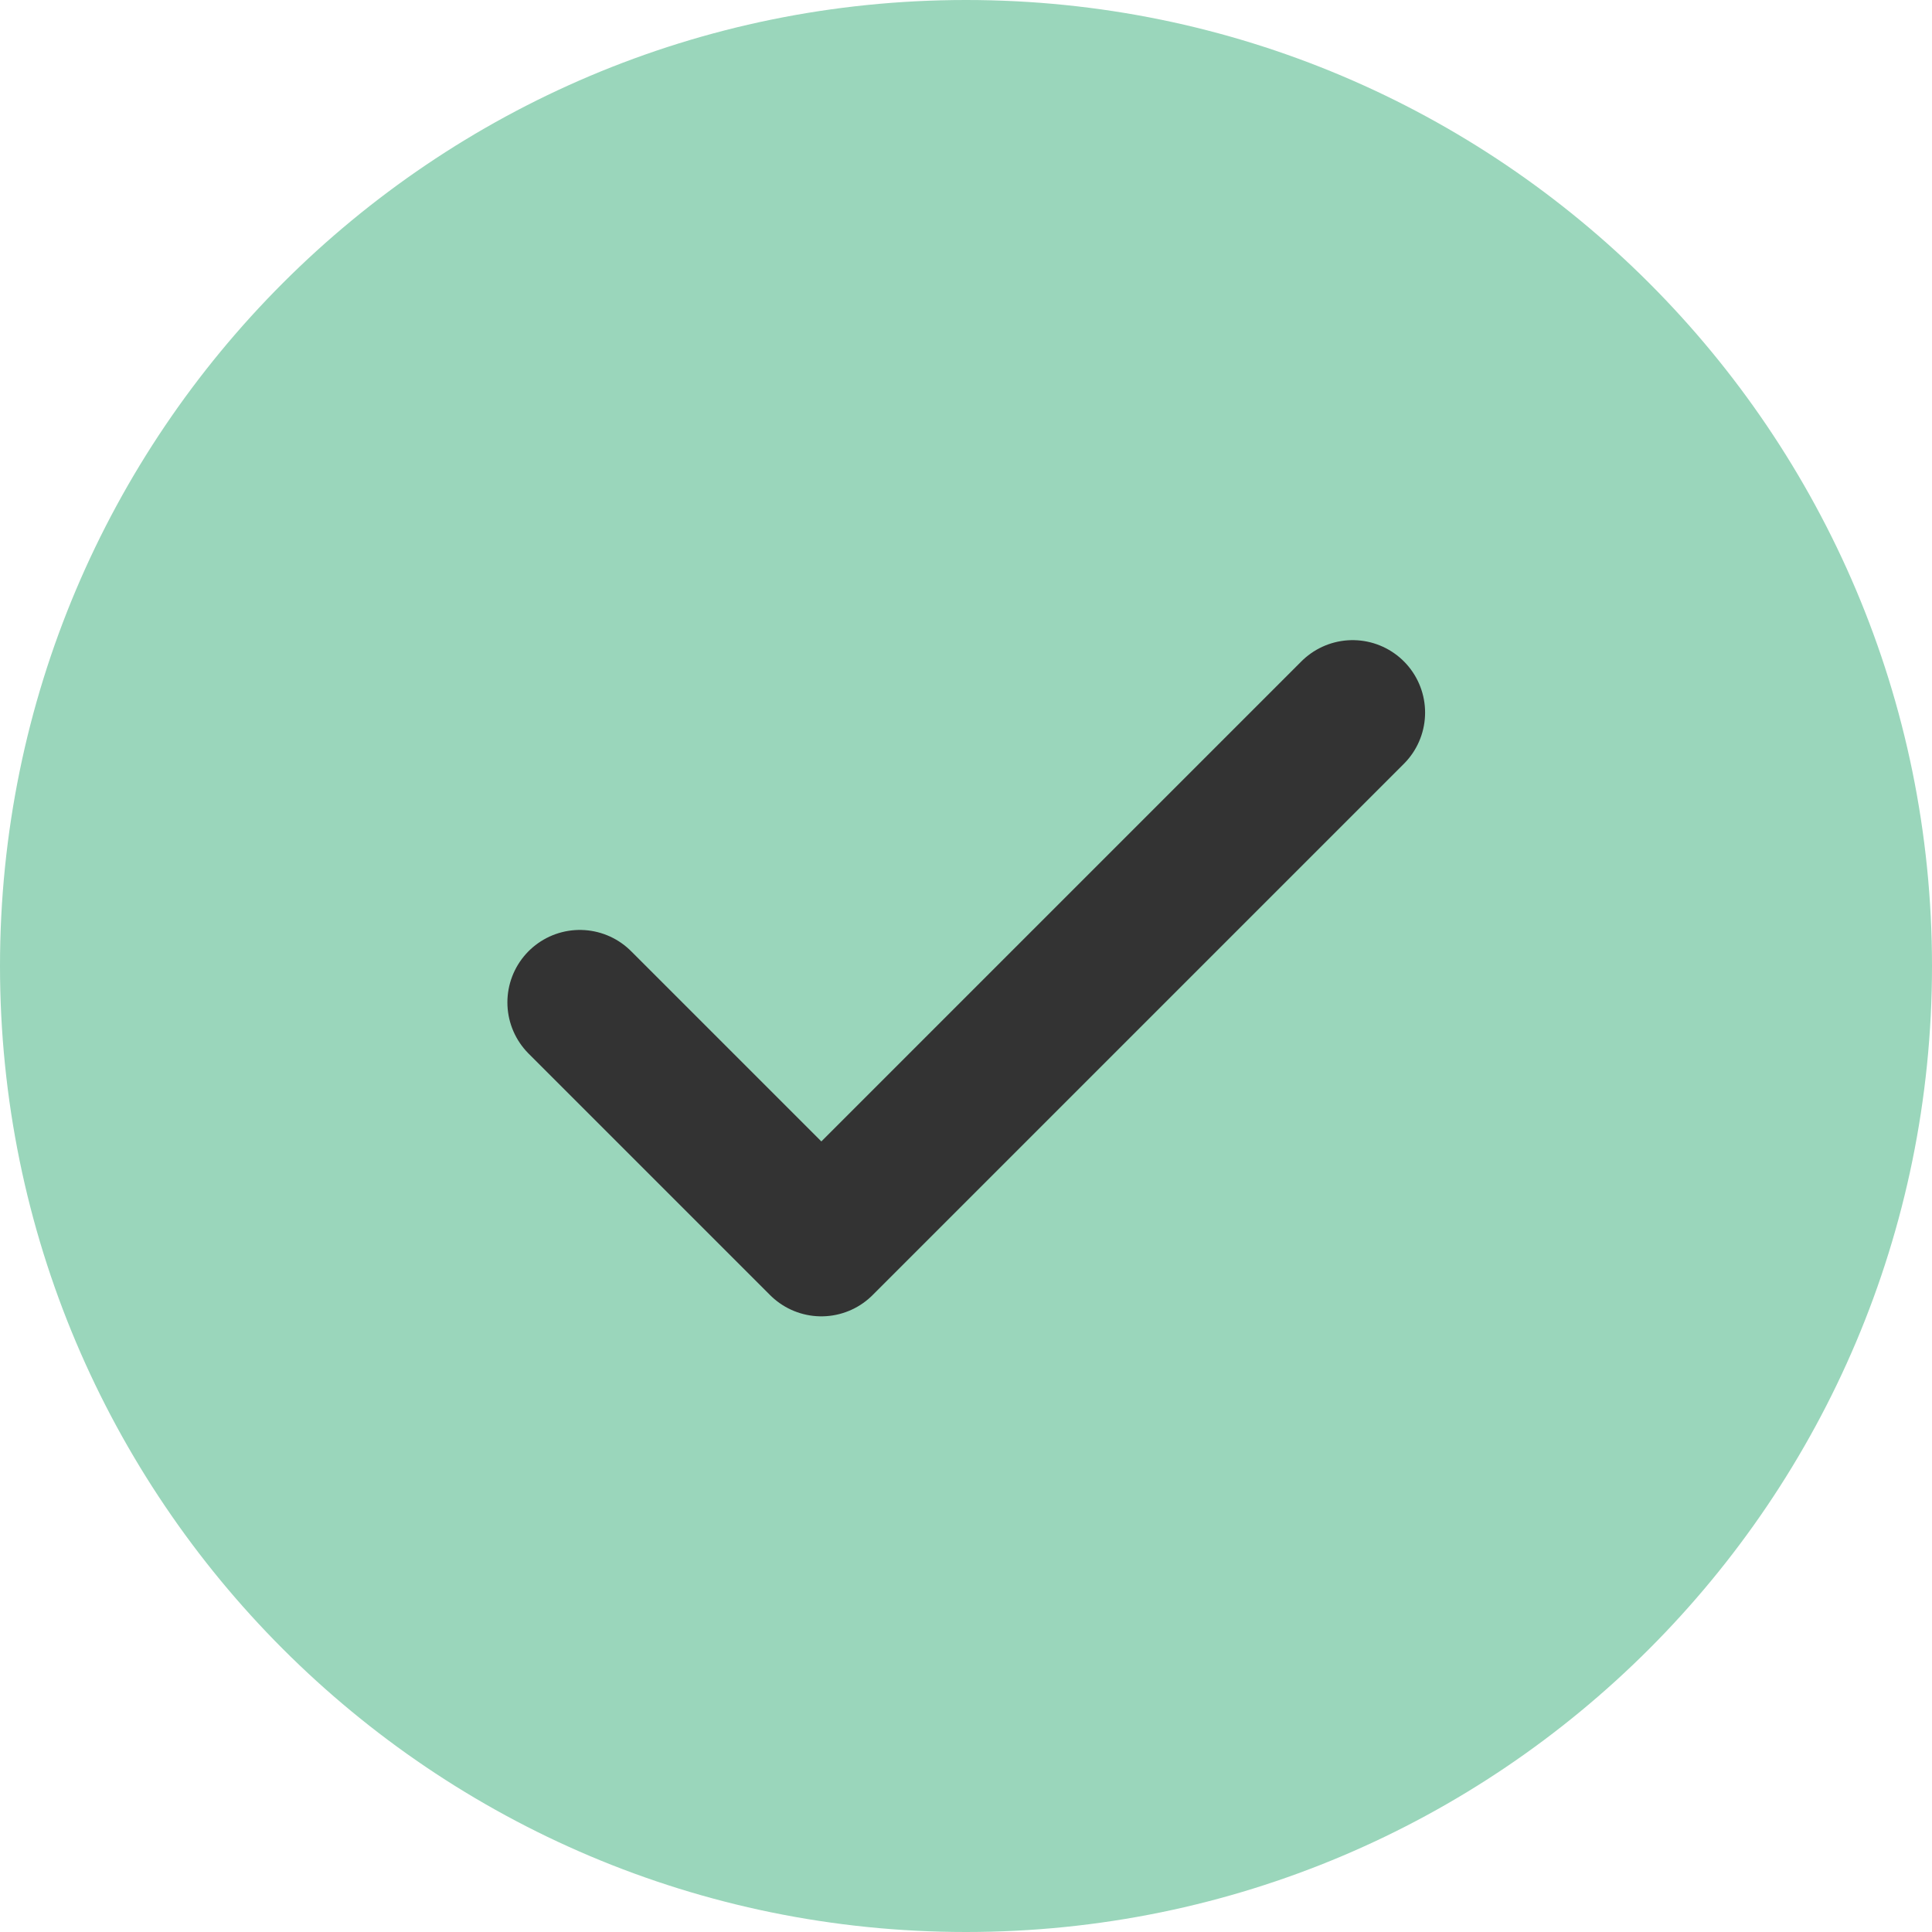
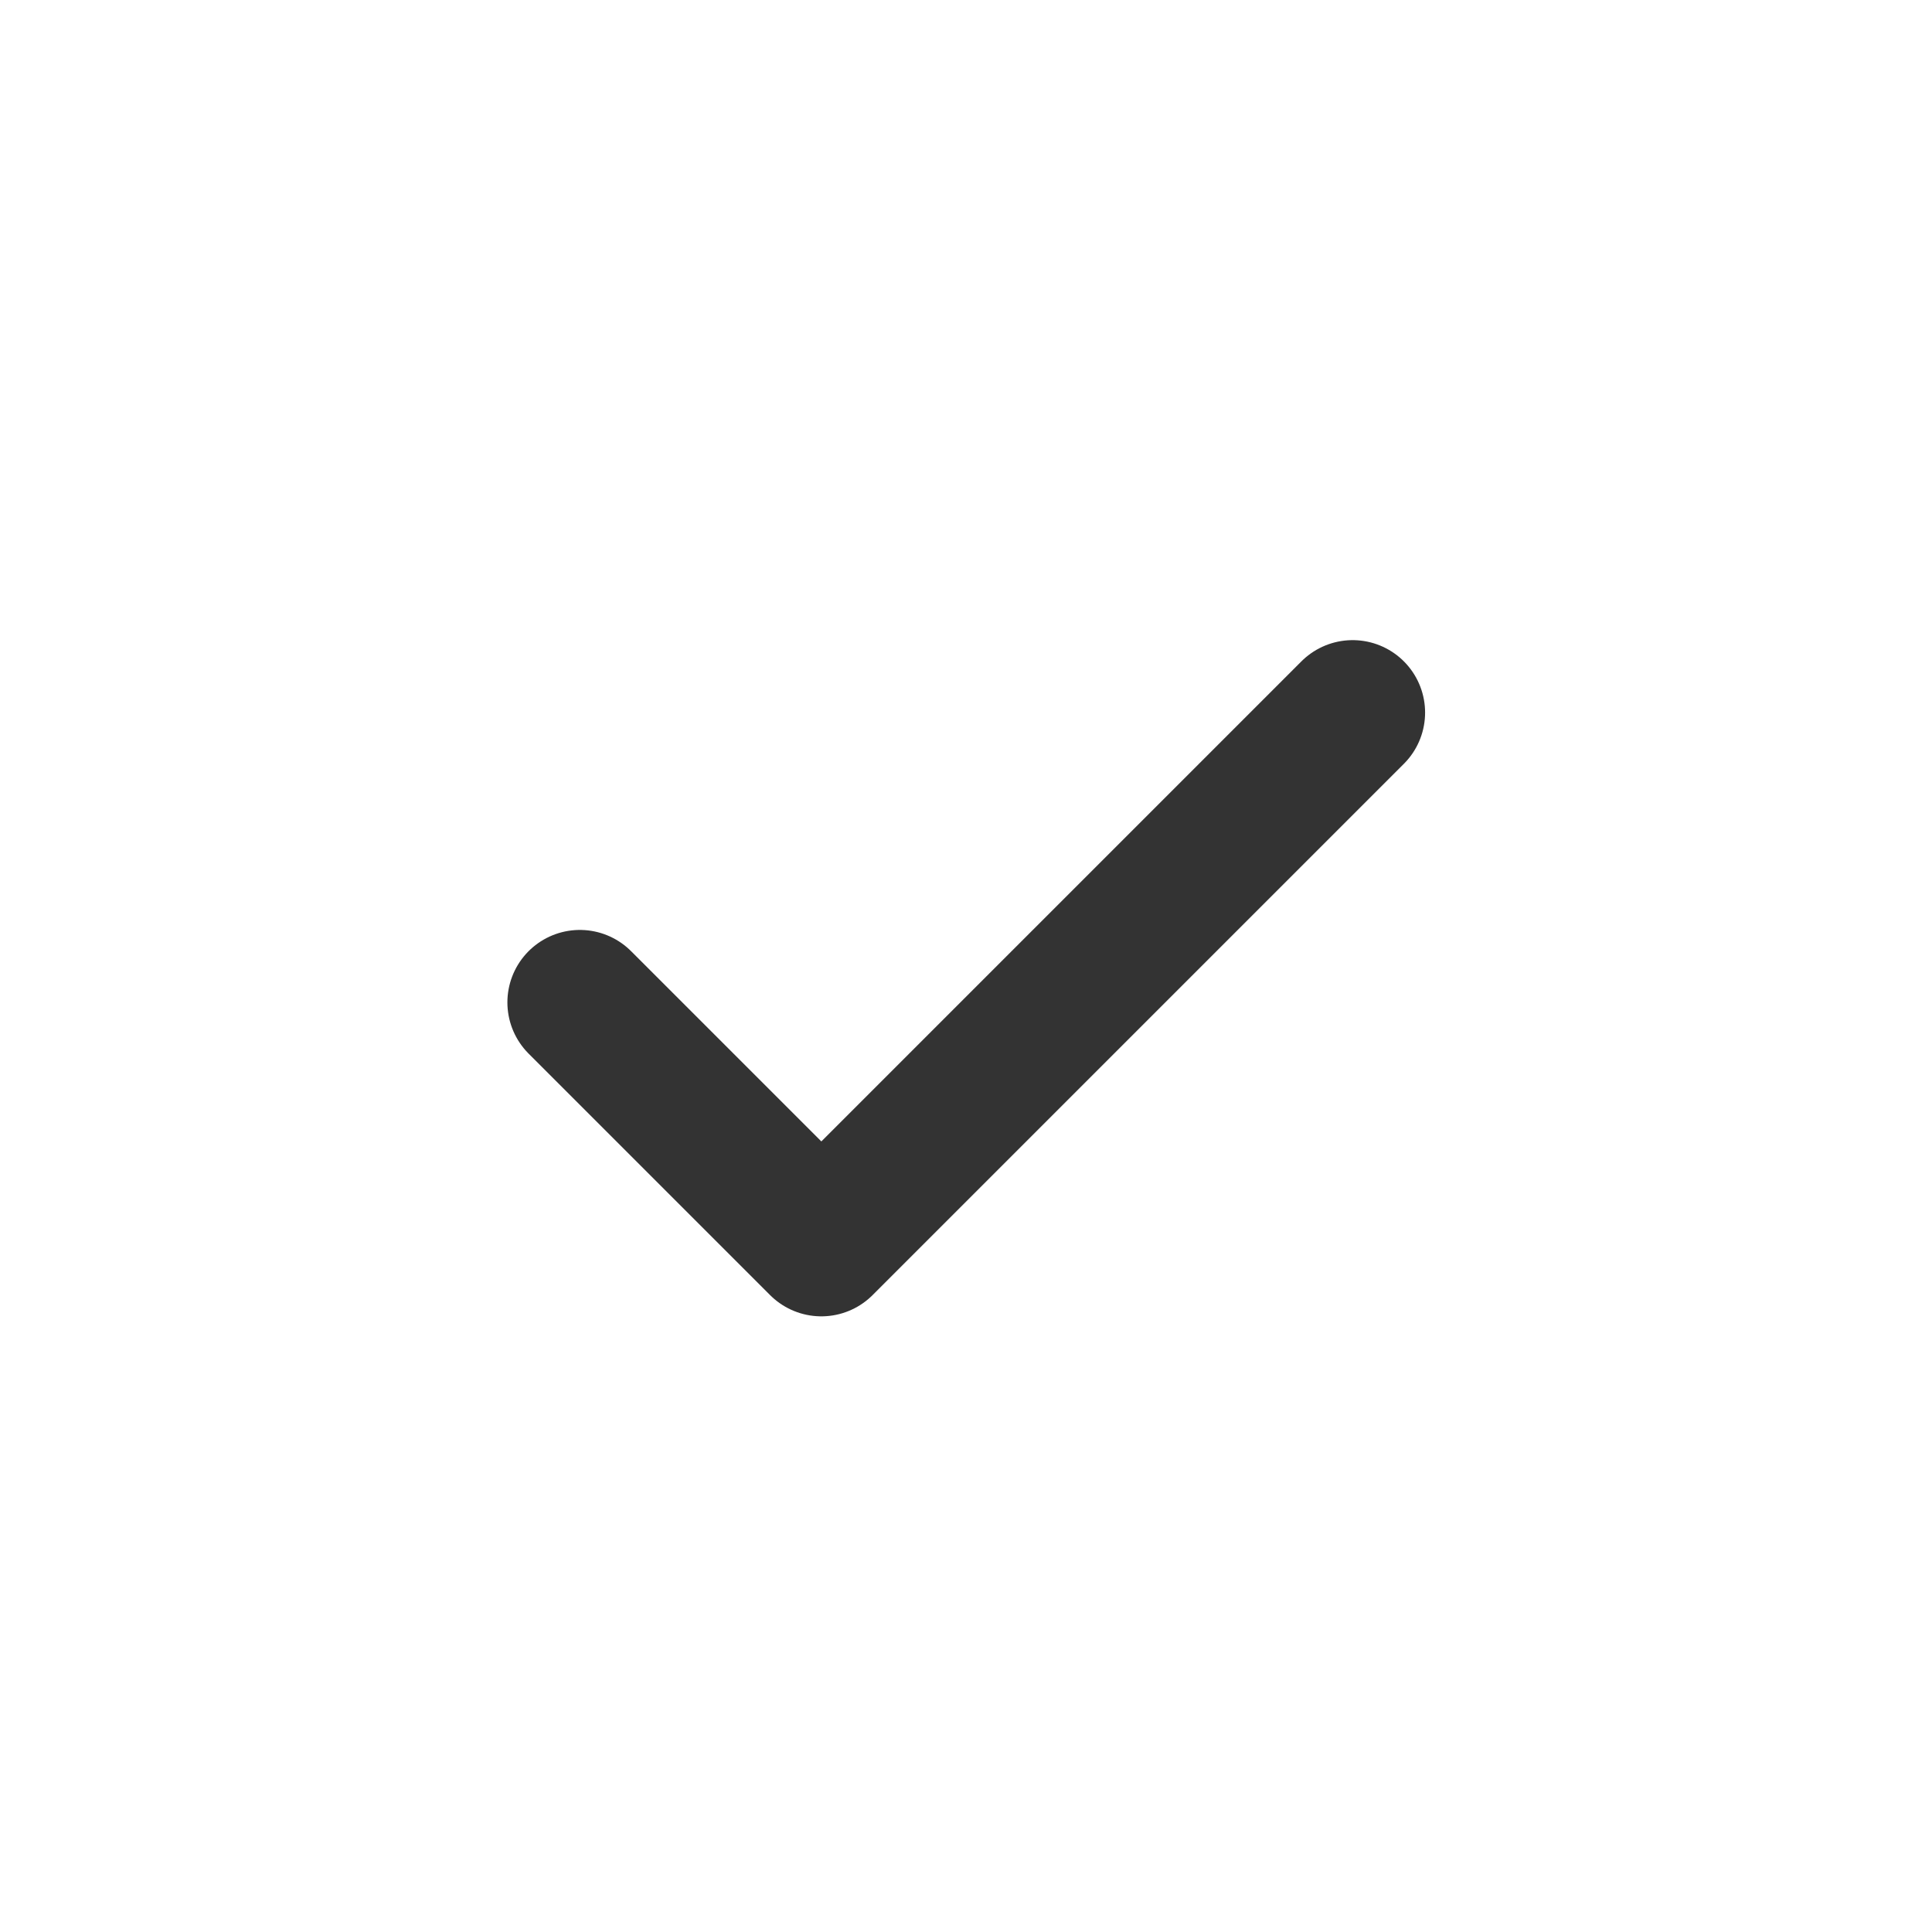
<svg xmlns="http://www.w3.org/2000/svg" width="24" height="24" viewBox="0 0 24 24" fill="none">
-   <path d="M12 24C18.627 24 24 18.627 24 12C24 5.373 18.627 0 12 0C5.373 0 0 5.373 0 12C0 18.627 5.373 24 12 24Z" fill="#9AD6BB" />
  <path d="M16.803 8.852L10.203 15.452L7.203 12.452" stroke="#333333" stroke-width="1.8" stroke-linecap="round" stroke-linejoin="round" />
</svg>